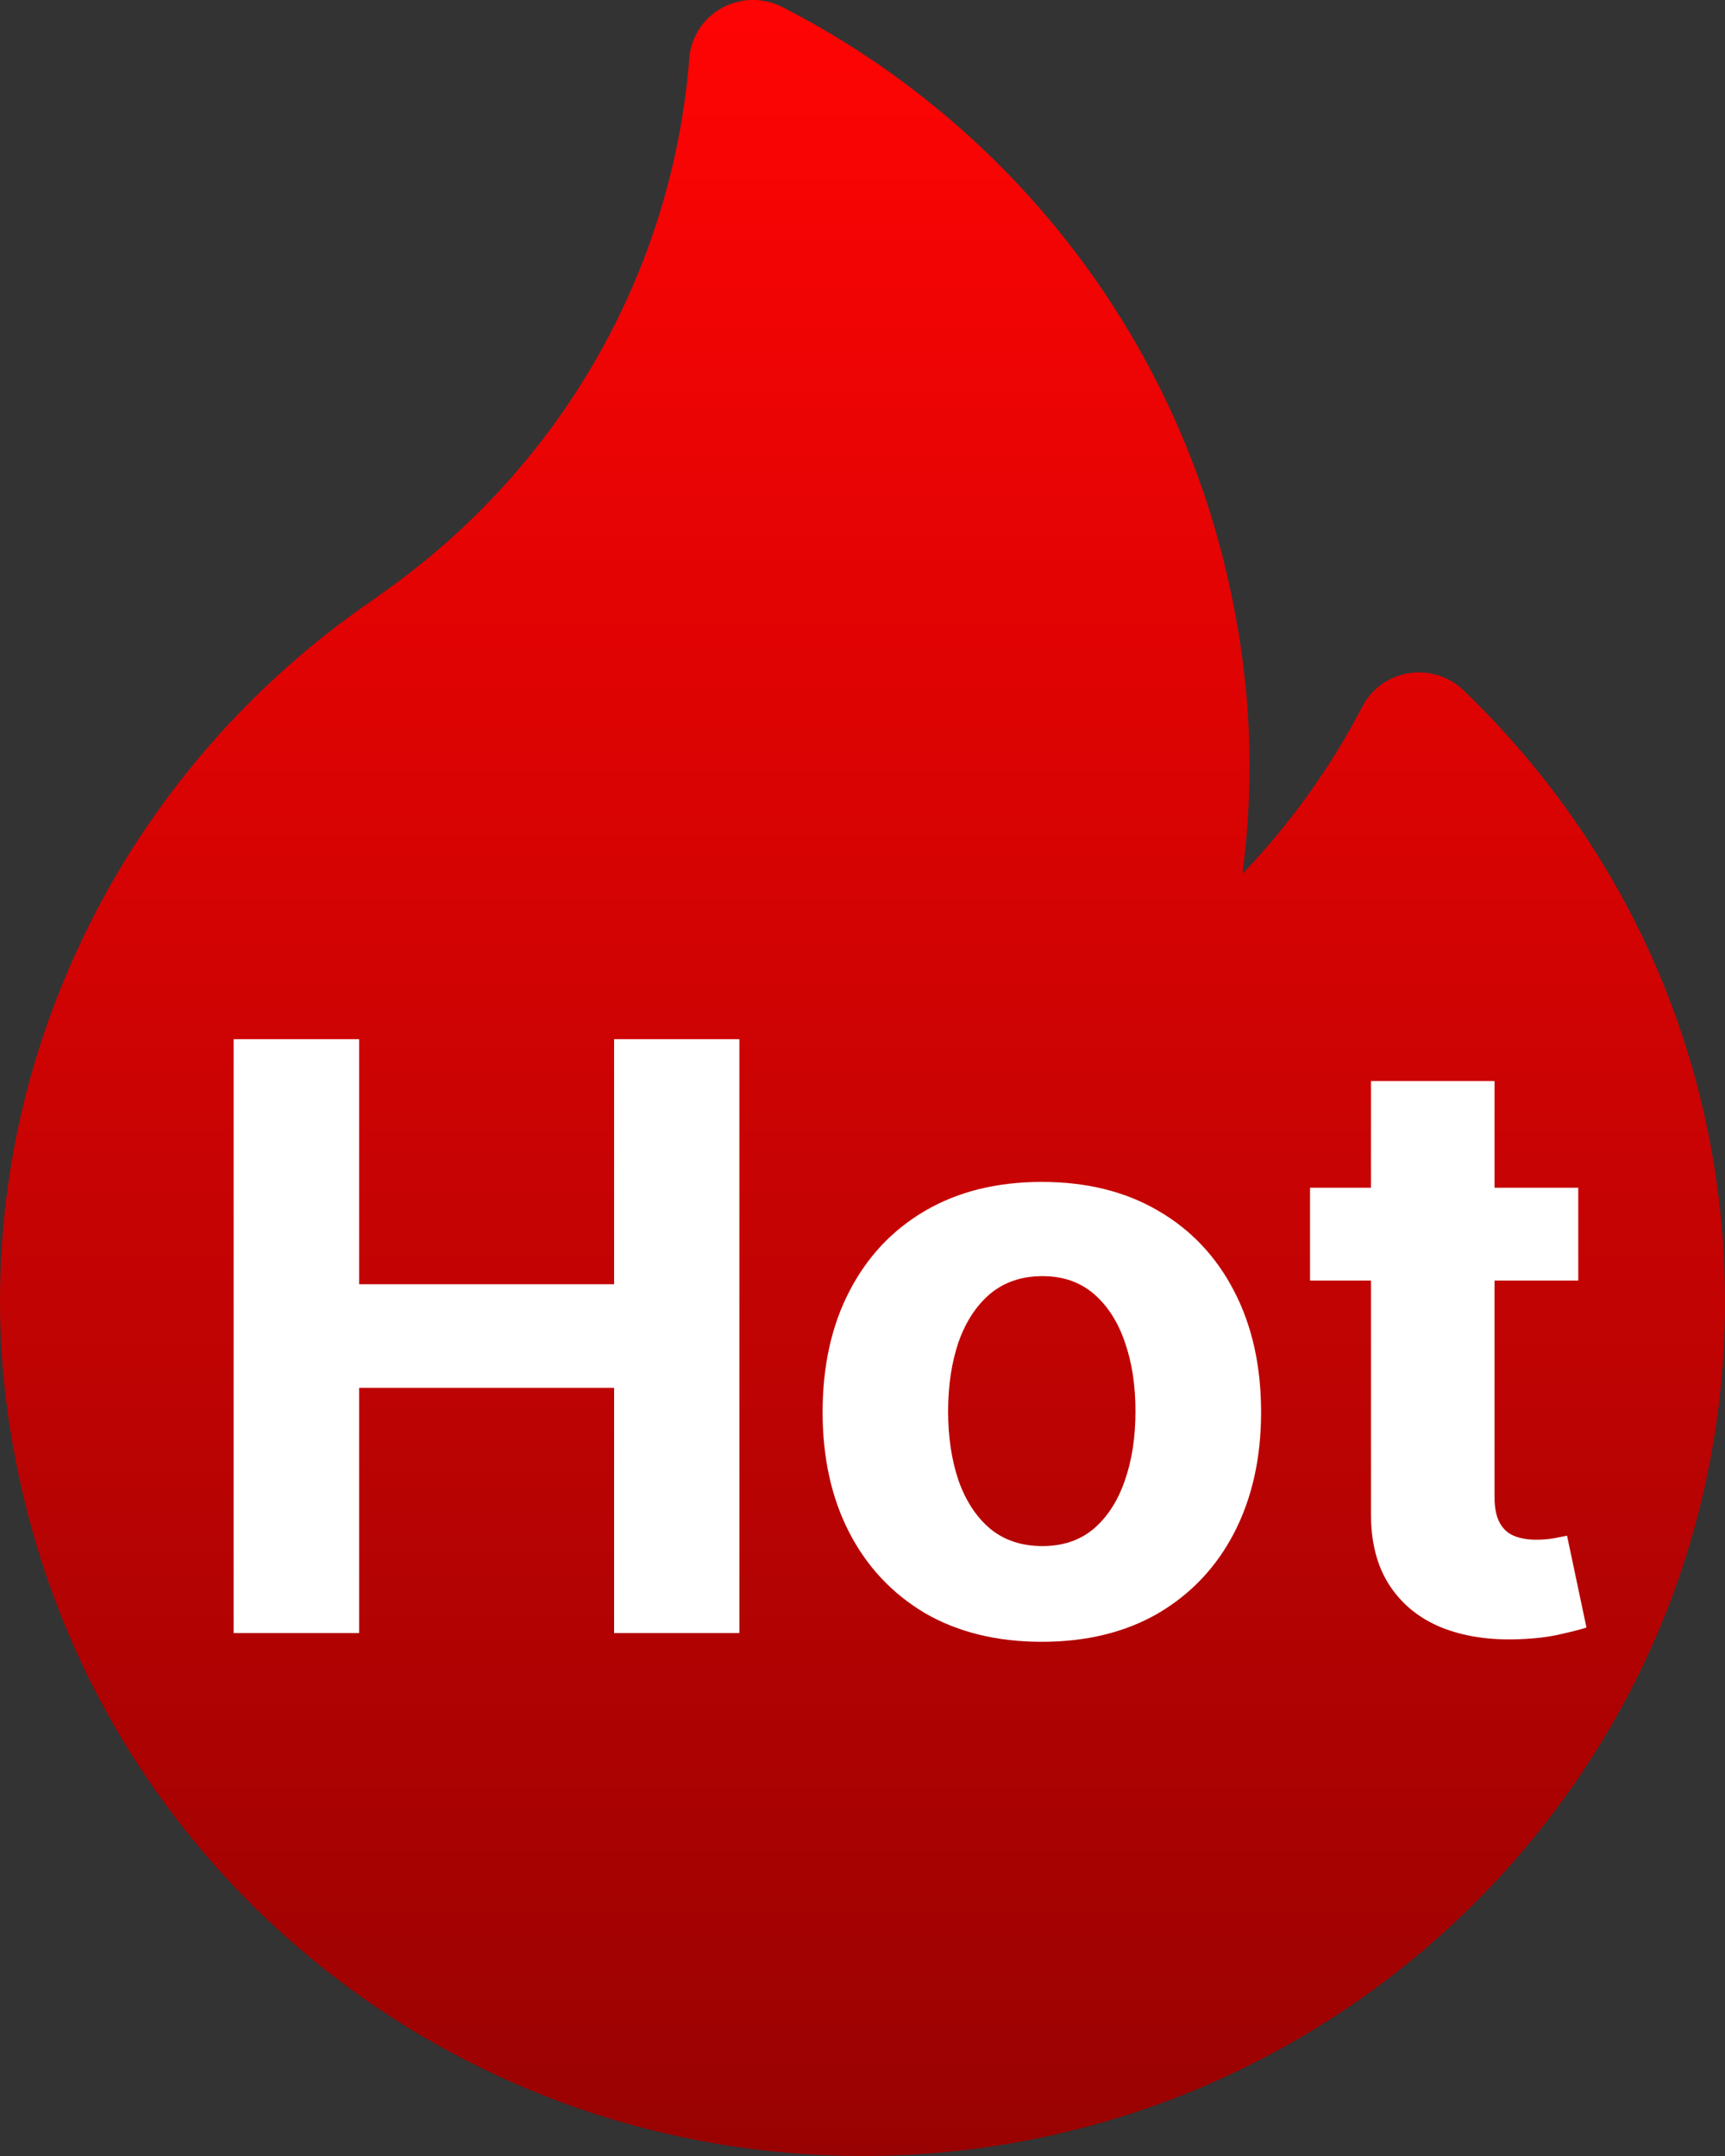
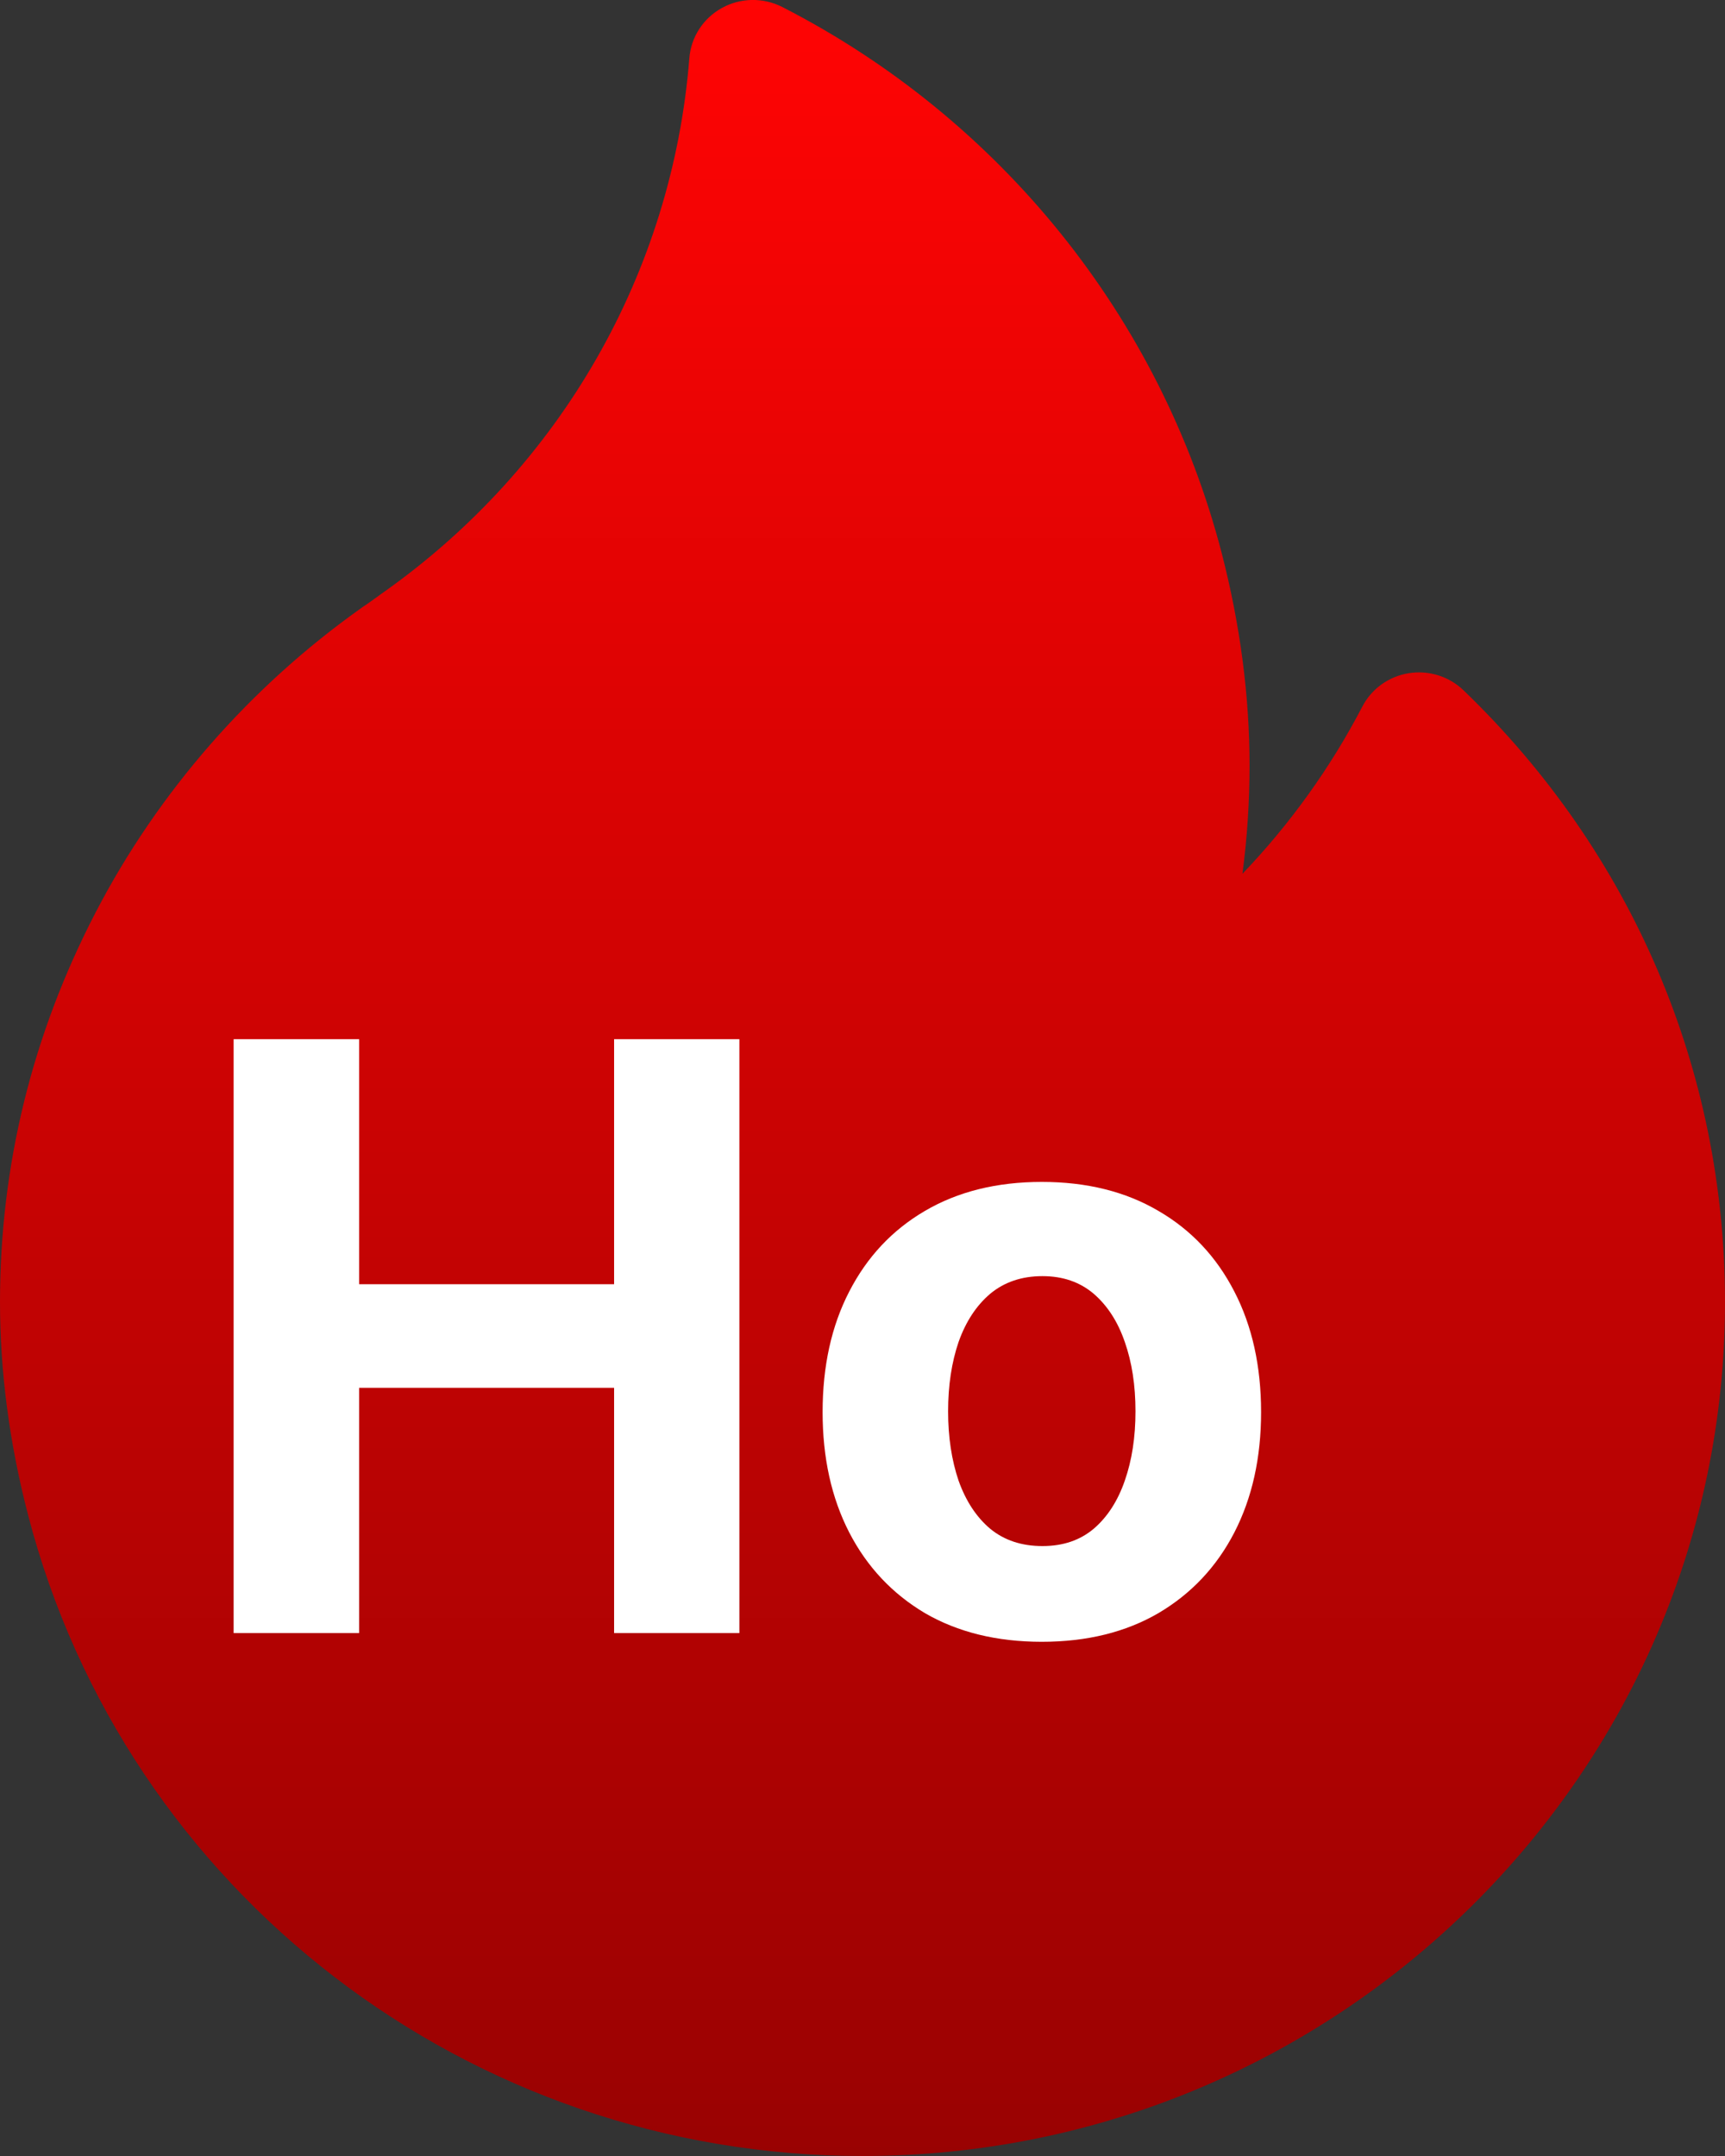
<svg xmlns="http://www.w3.org/2000/svg" width="16" height="20" viewBox="0 0 16 20" fill="none">
  <rect x="0" y="0" width="16" height="20" fill="#333333" stroke="none" />
  <path d="M13.574 6.403C13.44 6.274 13.251 6.215 13.066 6.245C12.881 6.275 12.721 6.39 12.636 6.555C12.34 7.123 11.965 7.645 11.524 8.106C11.568 7.773 11.59 7.438 11.59 7.101C11.59 6.456 11.503 5.793 11.331 5.128C10.764 2.946 9.279 1.101 7.256 0.065C7.079 -0.025 6.869 -0.022 6.696 0.074C6.523 0.169 6.409 0.344 6.394 0.54C6.236 2.523 5.205 4.327 3.562 5.491C3.54 5.506 3.519 5.522 3.497 5.538C3.452 5.57 3.41 5.601 3.371 5.626C3.365 5.63 3.359 5.634 3.353 5.639C2.32 6.371 1.467 7.347 0.888 8.462C0.299 9.596 0 10.813 0 12.079C0 12.723 0.087 13.387 0.26 14.052C1.168 17.554 4.351 20 8 20C12.411 20 16 16.447 16 12.079C16 9.925 15.139 7.909 13.574 6.403Z" fill="url(#paint0_linear_10443_20565)" />
-   <path d="M14.639 11.018V11.879H12.151V11.018H14.639ZM12.716 10.028H13.862V13.88C13.862 13.986 13.878 14.068 13.911 14.127C13.943 14.185 13.988 14.225 14.045 14.248C14.104 14.272 14.172 14.283 14.249 14.283C14.303 14.283 14.357 14.279 14.411 14.27C14.465 14.259 14.506 14.251 14.535 14.246L14.715 15.098C14.657 15.116 14.577 15.137 14.473 15.16C14.369 15.185 14.242 15.2 14.094 15.206C13.817 15.217 13.575 15.18 13.367 15.096C13.161 15.011 13.001 14.88 12.886 14.703C12.771 14.525 12.714 14.301 12.716 14.03V10.028Z" fill="white" />
  <path d="M9.663 15.23C9.245 15.23 8.884 15.141 8.579 14.964C8.276 14.784 8.042 14.535 7.877 14.216C7.712 13.895 7.63 13.523 7.63 13.1C7.63 12.673 7.712 12.3 7.877 11.981C8.042 11.66 8.276 11.41 8.579 11.233C8.884 11.054 9.245 10.964 9.663 10.964C10.081 10.964 10.441 11.054 10.745 11.233C11.05 11.41 11.284 11.66 11.449 11.981C11.614 12.3 11.697 12.673 11.697 13.1C11.697 13.523 11.614 13.895 11.449 14.216C11.284 14.535 11.05 14.784 10.745 14.964C10.441 15.141 10.081 15.23 9.663 15.23ZM9.669 14.342C9.859 14.342 10.017 14.289 10.145 14.181C10.272 14.072 10.368 13.923 10.433 13.735C10.499 13.546 10.532 13.332 10.532 13.092C10.532 12.851 10.499 12.637 10.433 12.449C10.368 12.26 10.272 12.112 10.145 12.002C10.017 11.893 9.859 11.838 9.669 11.838C9.477 11.838 9.315 11.893 9.184 12.002C9.055 12.112 8.958 12.26 8.891 12.449C8.827 12.637 8.794 12.851 8.794 13.092C8.794 13.332 8.827 13.546 8.891 13.735C8.958 13.923 9.055 14.072 9.184 14.181C9.315 14.289 9.477 14.342 9.669 14.342Z" fill="white" />
  <path d="M2.167 15.149V9.64H3.331V11.913H5.696V9.64H6.858V15.149H5.696V12.874H3.331V15.149H2.167Z" fill="white" />
  <defs>
    <linearGradient id="paint0_linear_10443_20565" x1="8" y1="0" x2="8" y2="20" gradientUnits="userSpaceOnUse">
      <stop stop-color="#FF0404" />
      <stop offset="1" stop-color="#990202" />
    </linearGradient>
  </defs>
</svg>